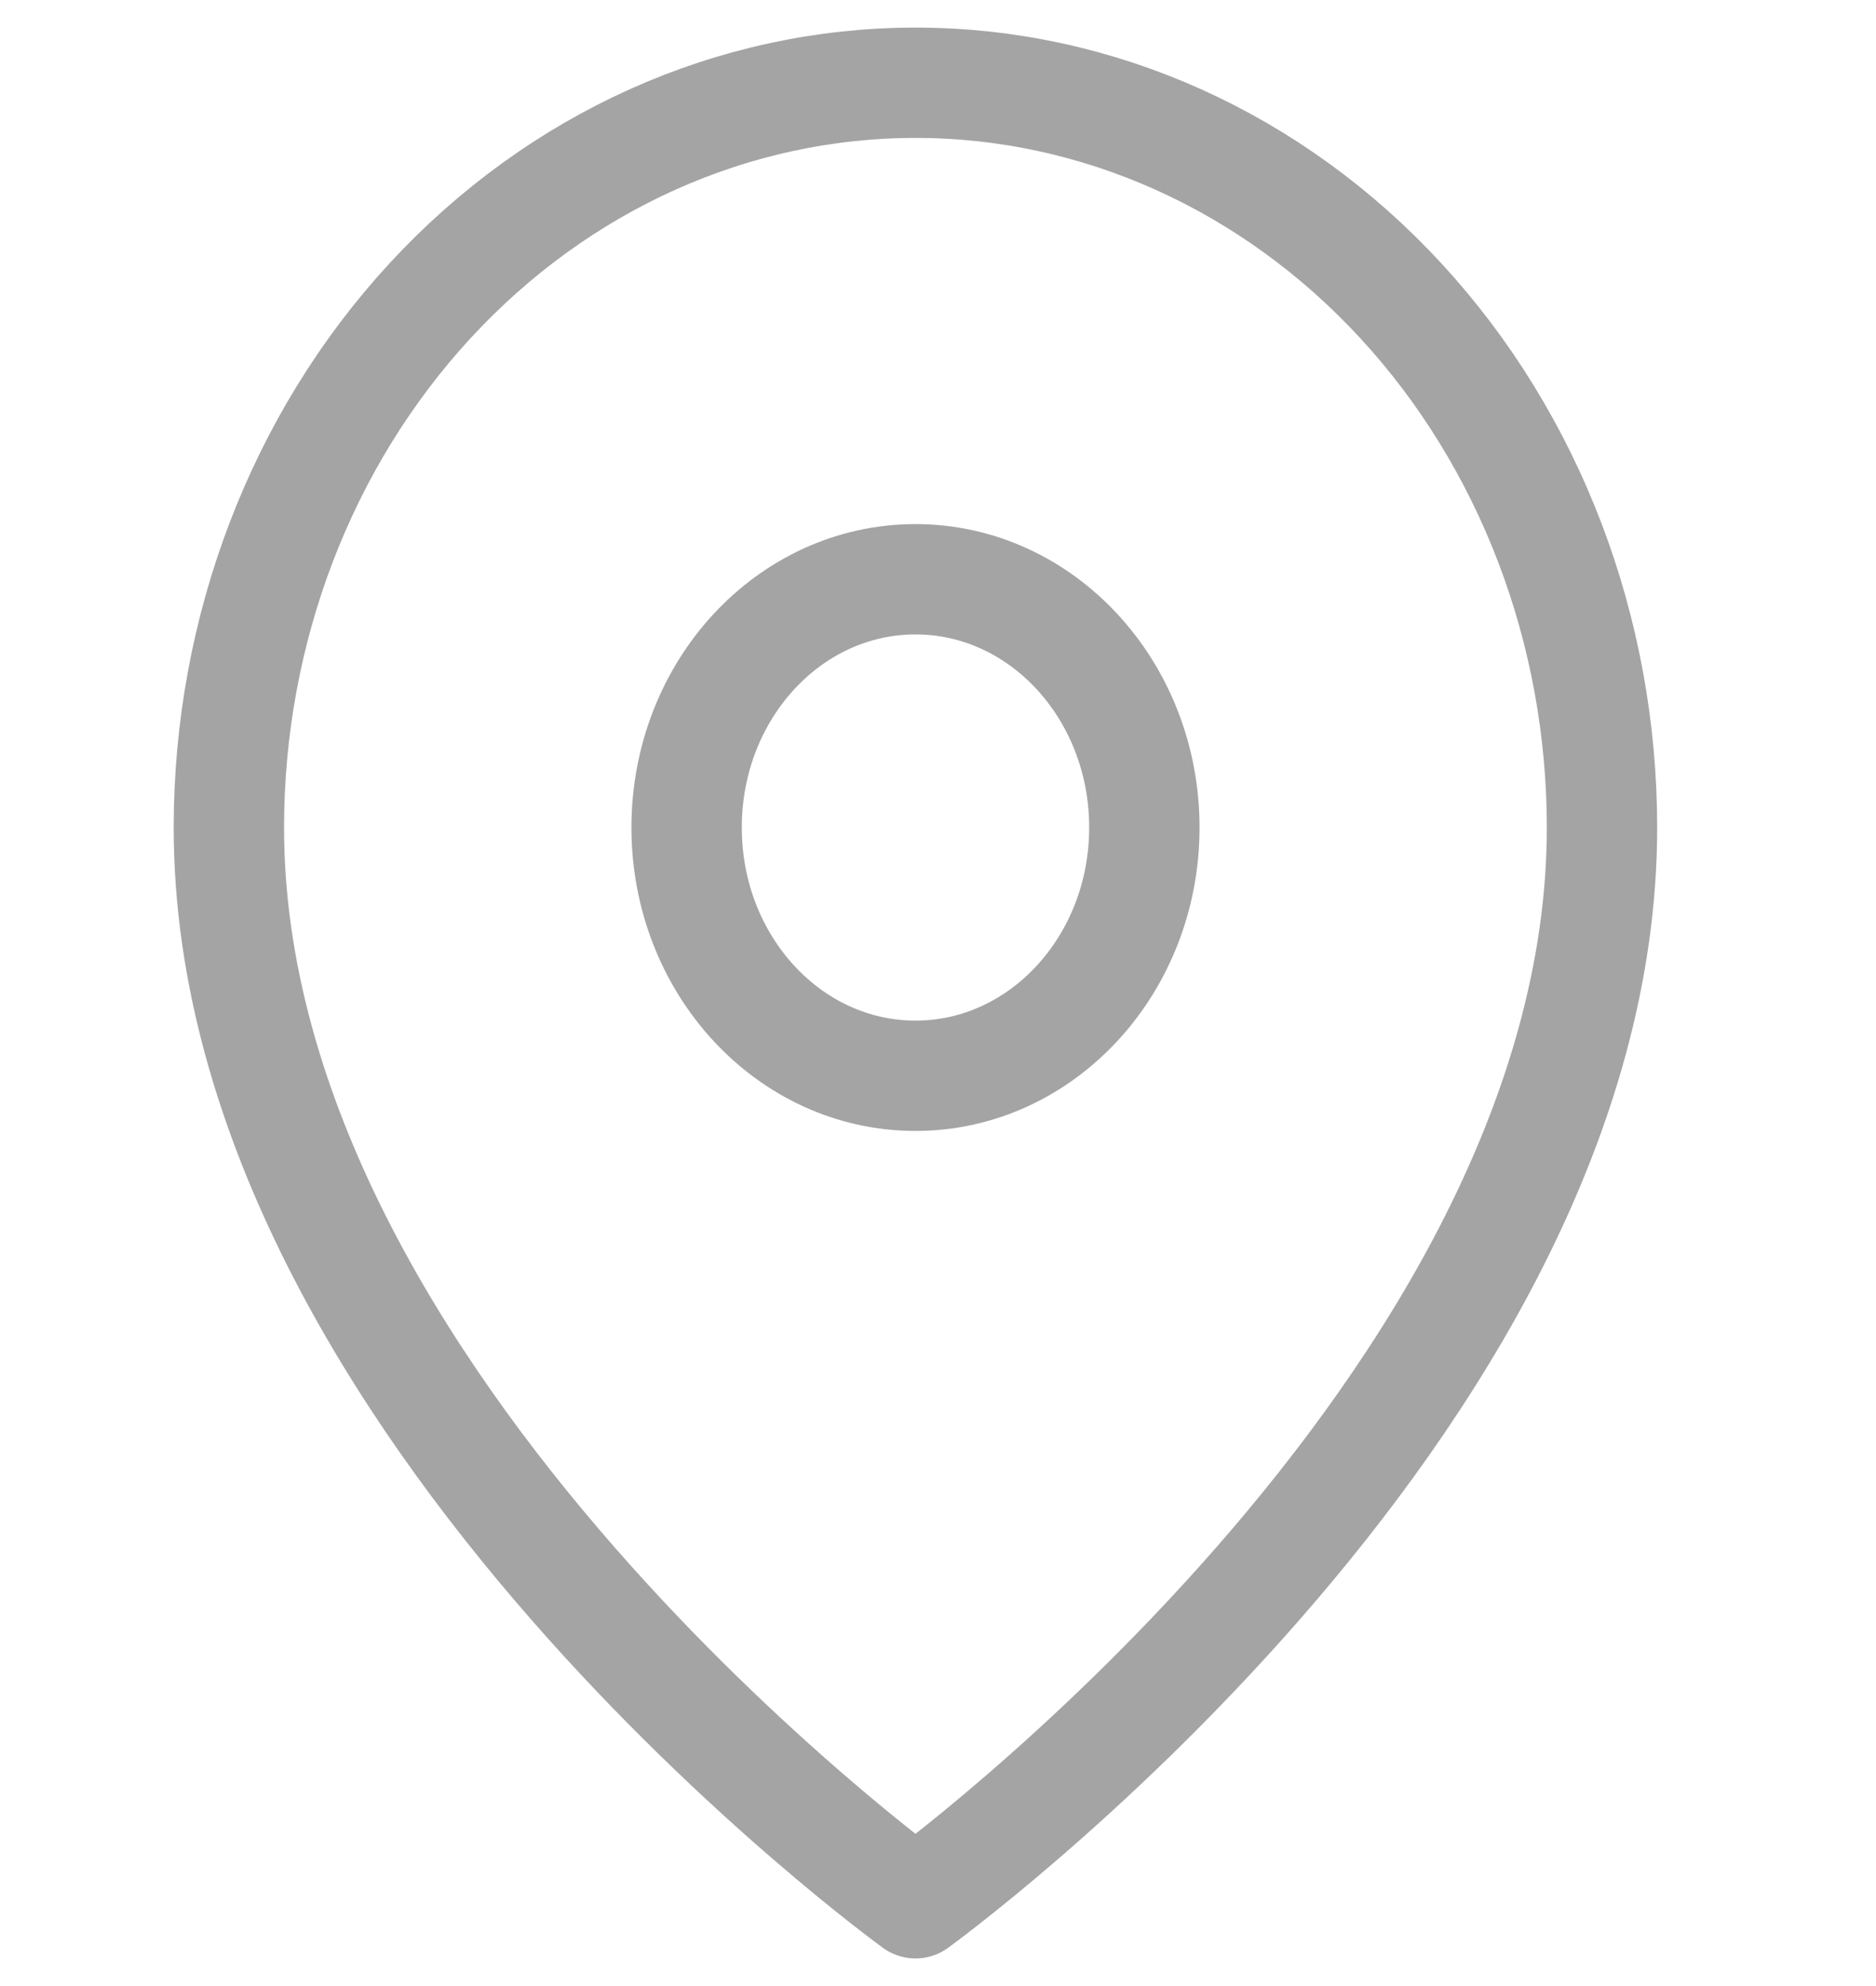
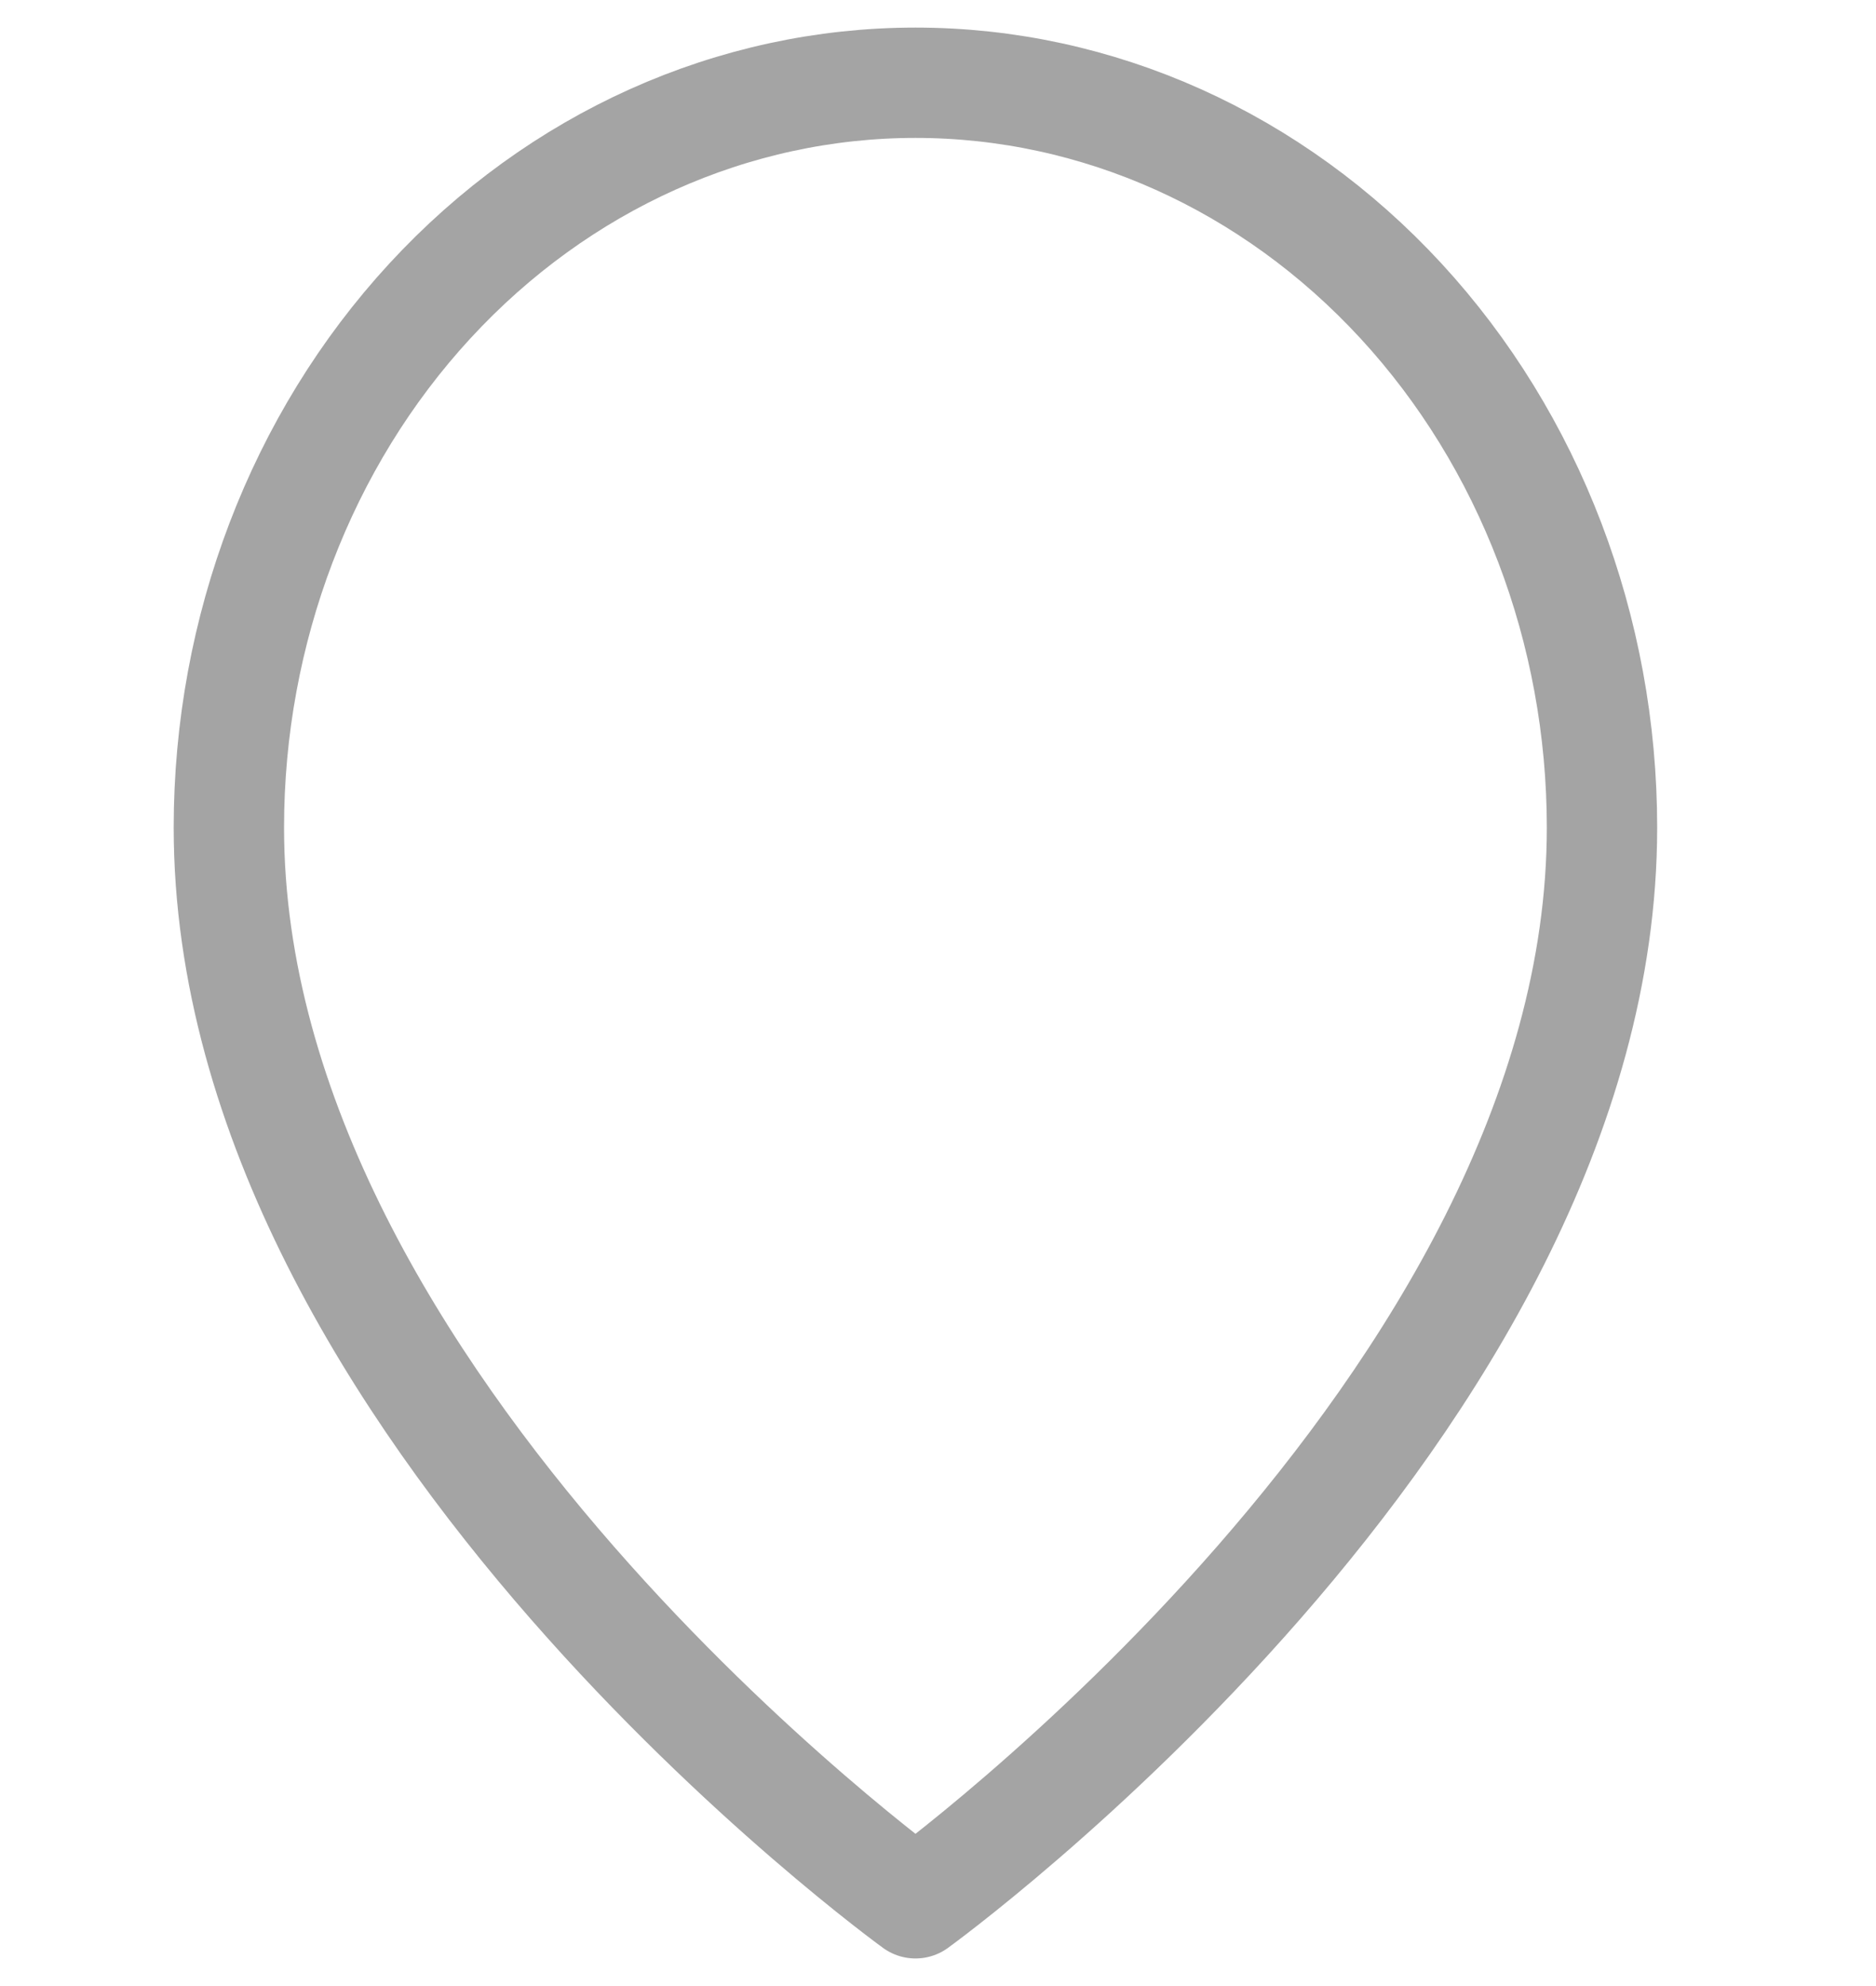
<svg xmlns="http://www.w3.org/2000/svg" width="17" height="18" viewBox="0 0 17 18" fill="none">
  <path d="M14.517 7.5C14.517 12.75 8.296 17.25 8.296 17.25C8.296 17.25 2.074 12.75 2.074 7.5C2.074 5.71 2.729 3.993 3.896 2.727C5.063 1.461 6.645 0.75 8.296 0.75C9.946 0.75 11.528 1.461 12.695 2.727C13.862 3.993 14.517 5.71 14.517 7.5Z" stroke="#A4A4A4" stroke-linecap="round" stroke-linejoin="round" />
-   <path d="M8.296 9.75C9.441 9.75 10.37 8.743 10.37 7.5C10.37 6.257 9.441 5.25 8.296 5.25C7.15 5.25 6.222 6.257 6.222 7.5C6.222 8.743 7.15 9.75 8.296 9.75Z" stroke="#A4A4A4" stroke-linecap="round" stroke-linejoin="round" />
</svg>